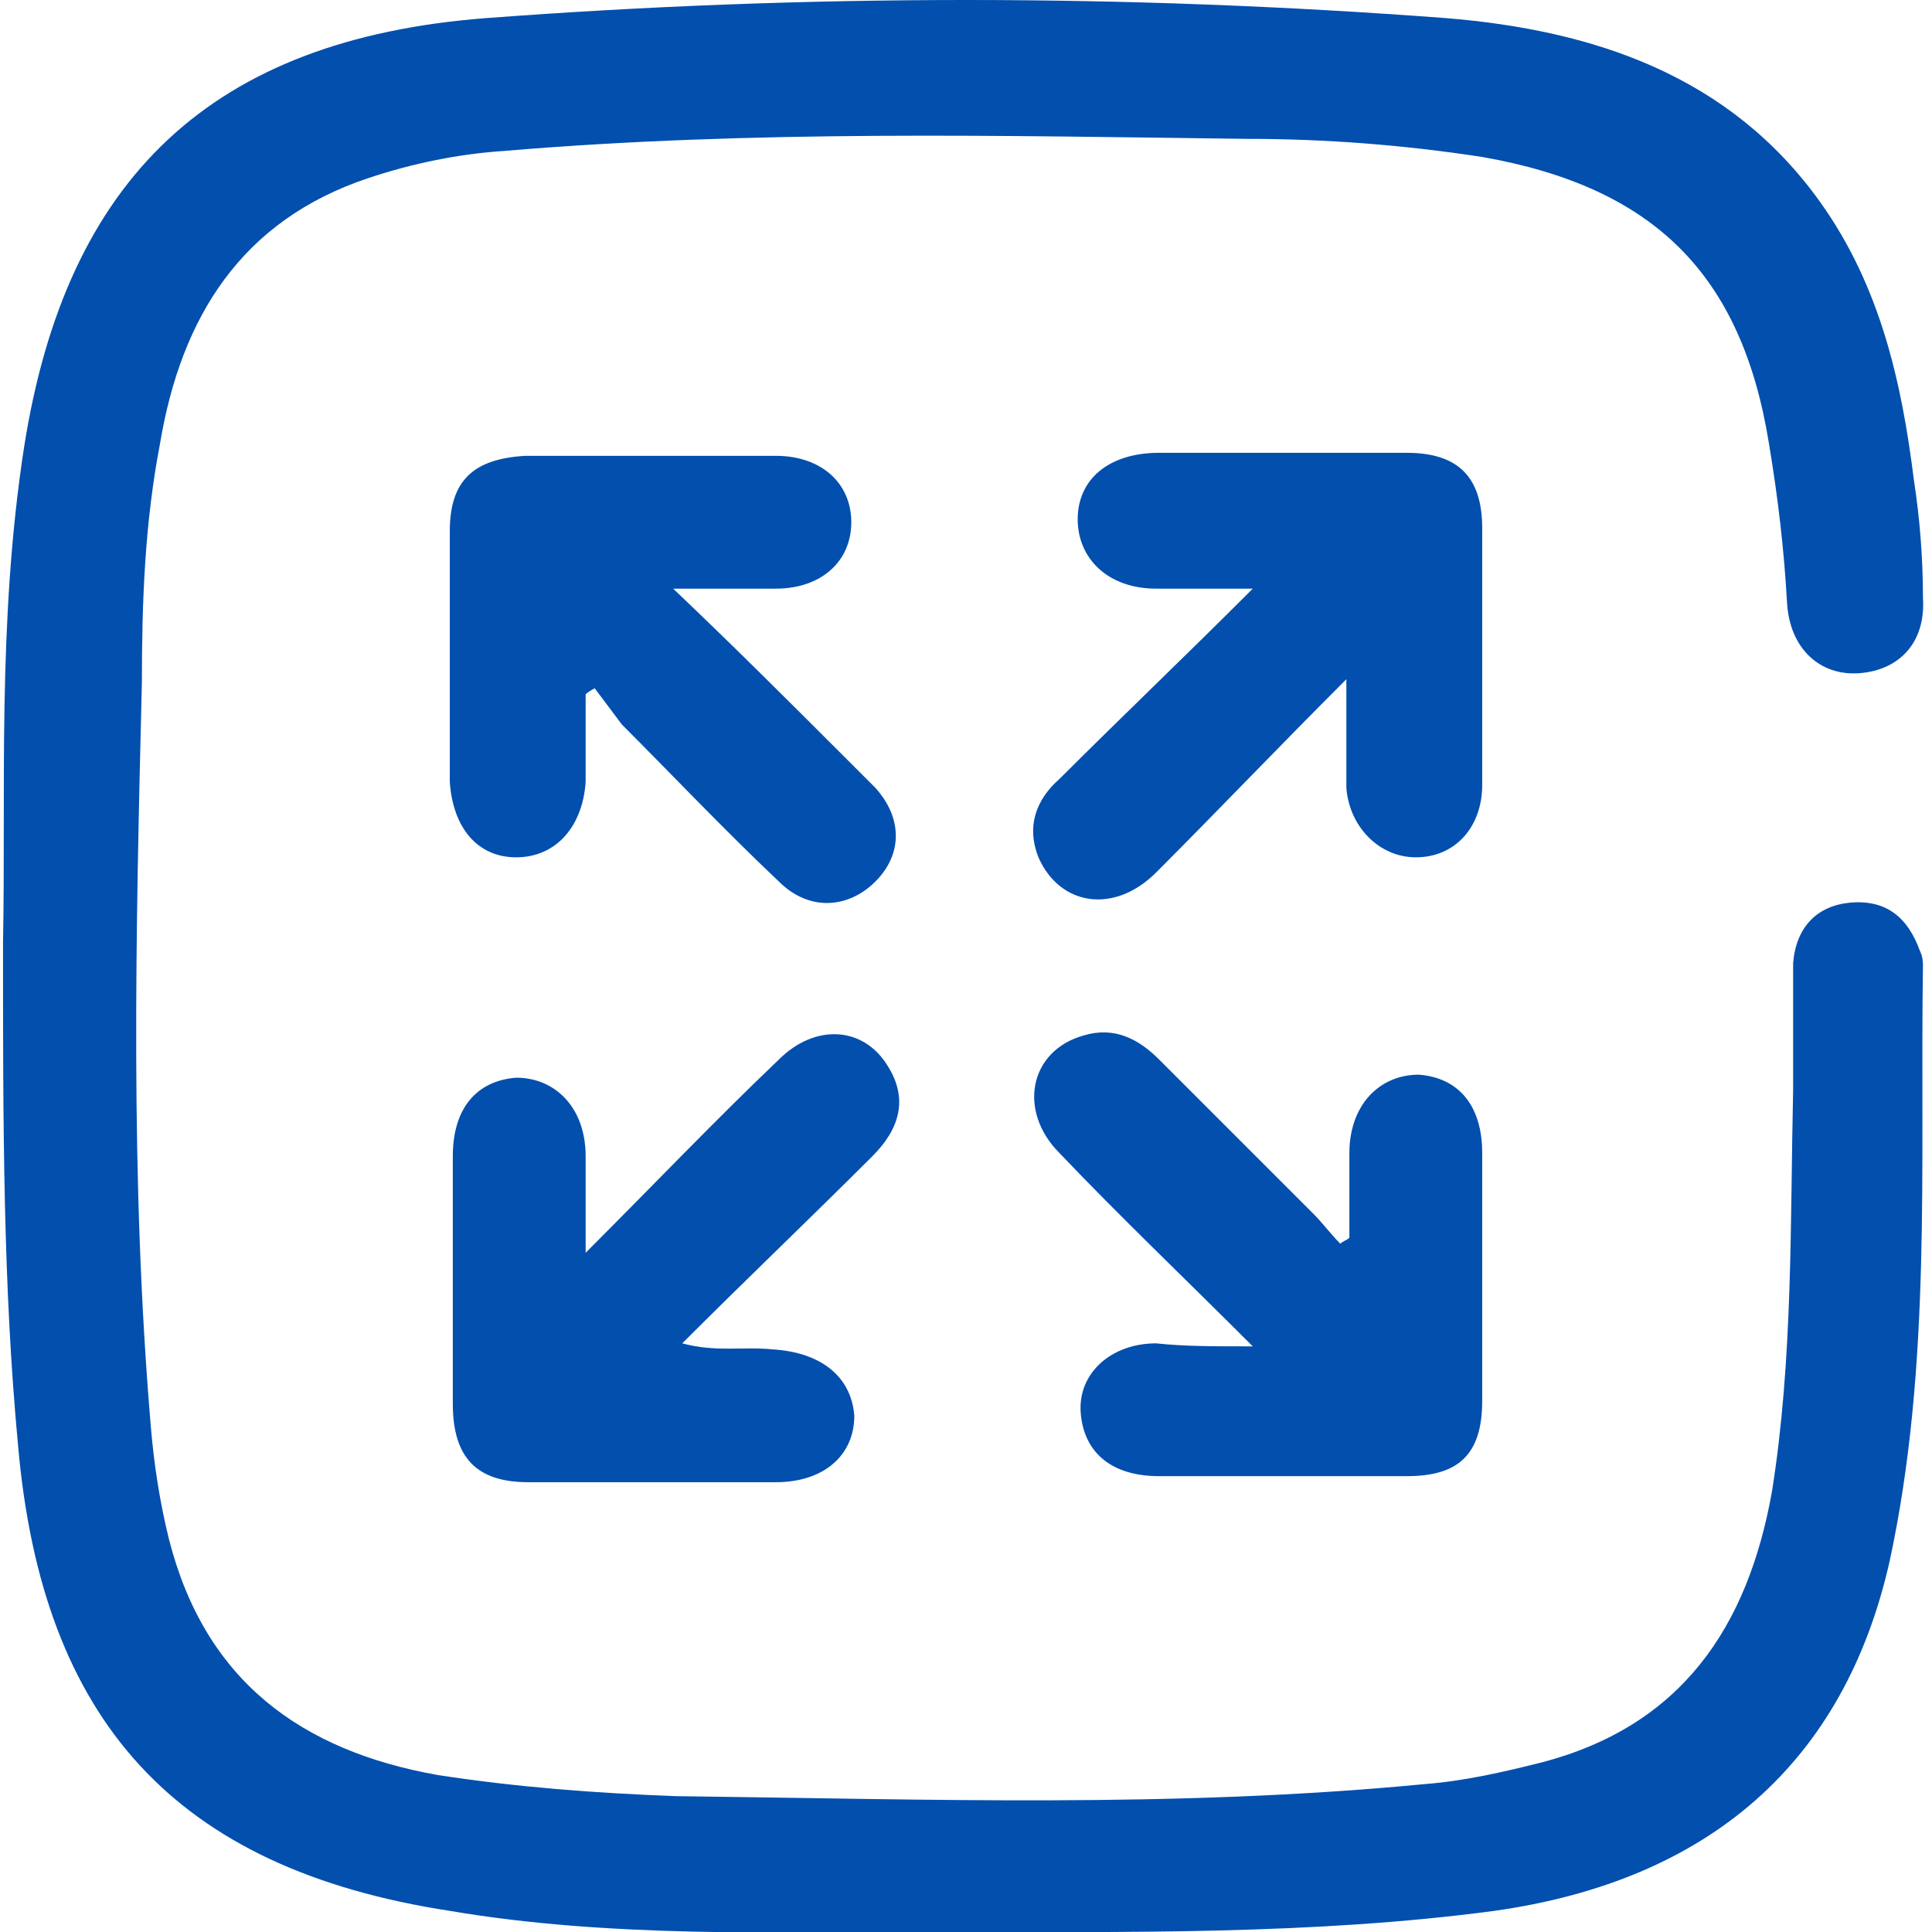
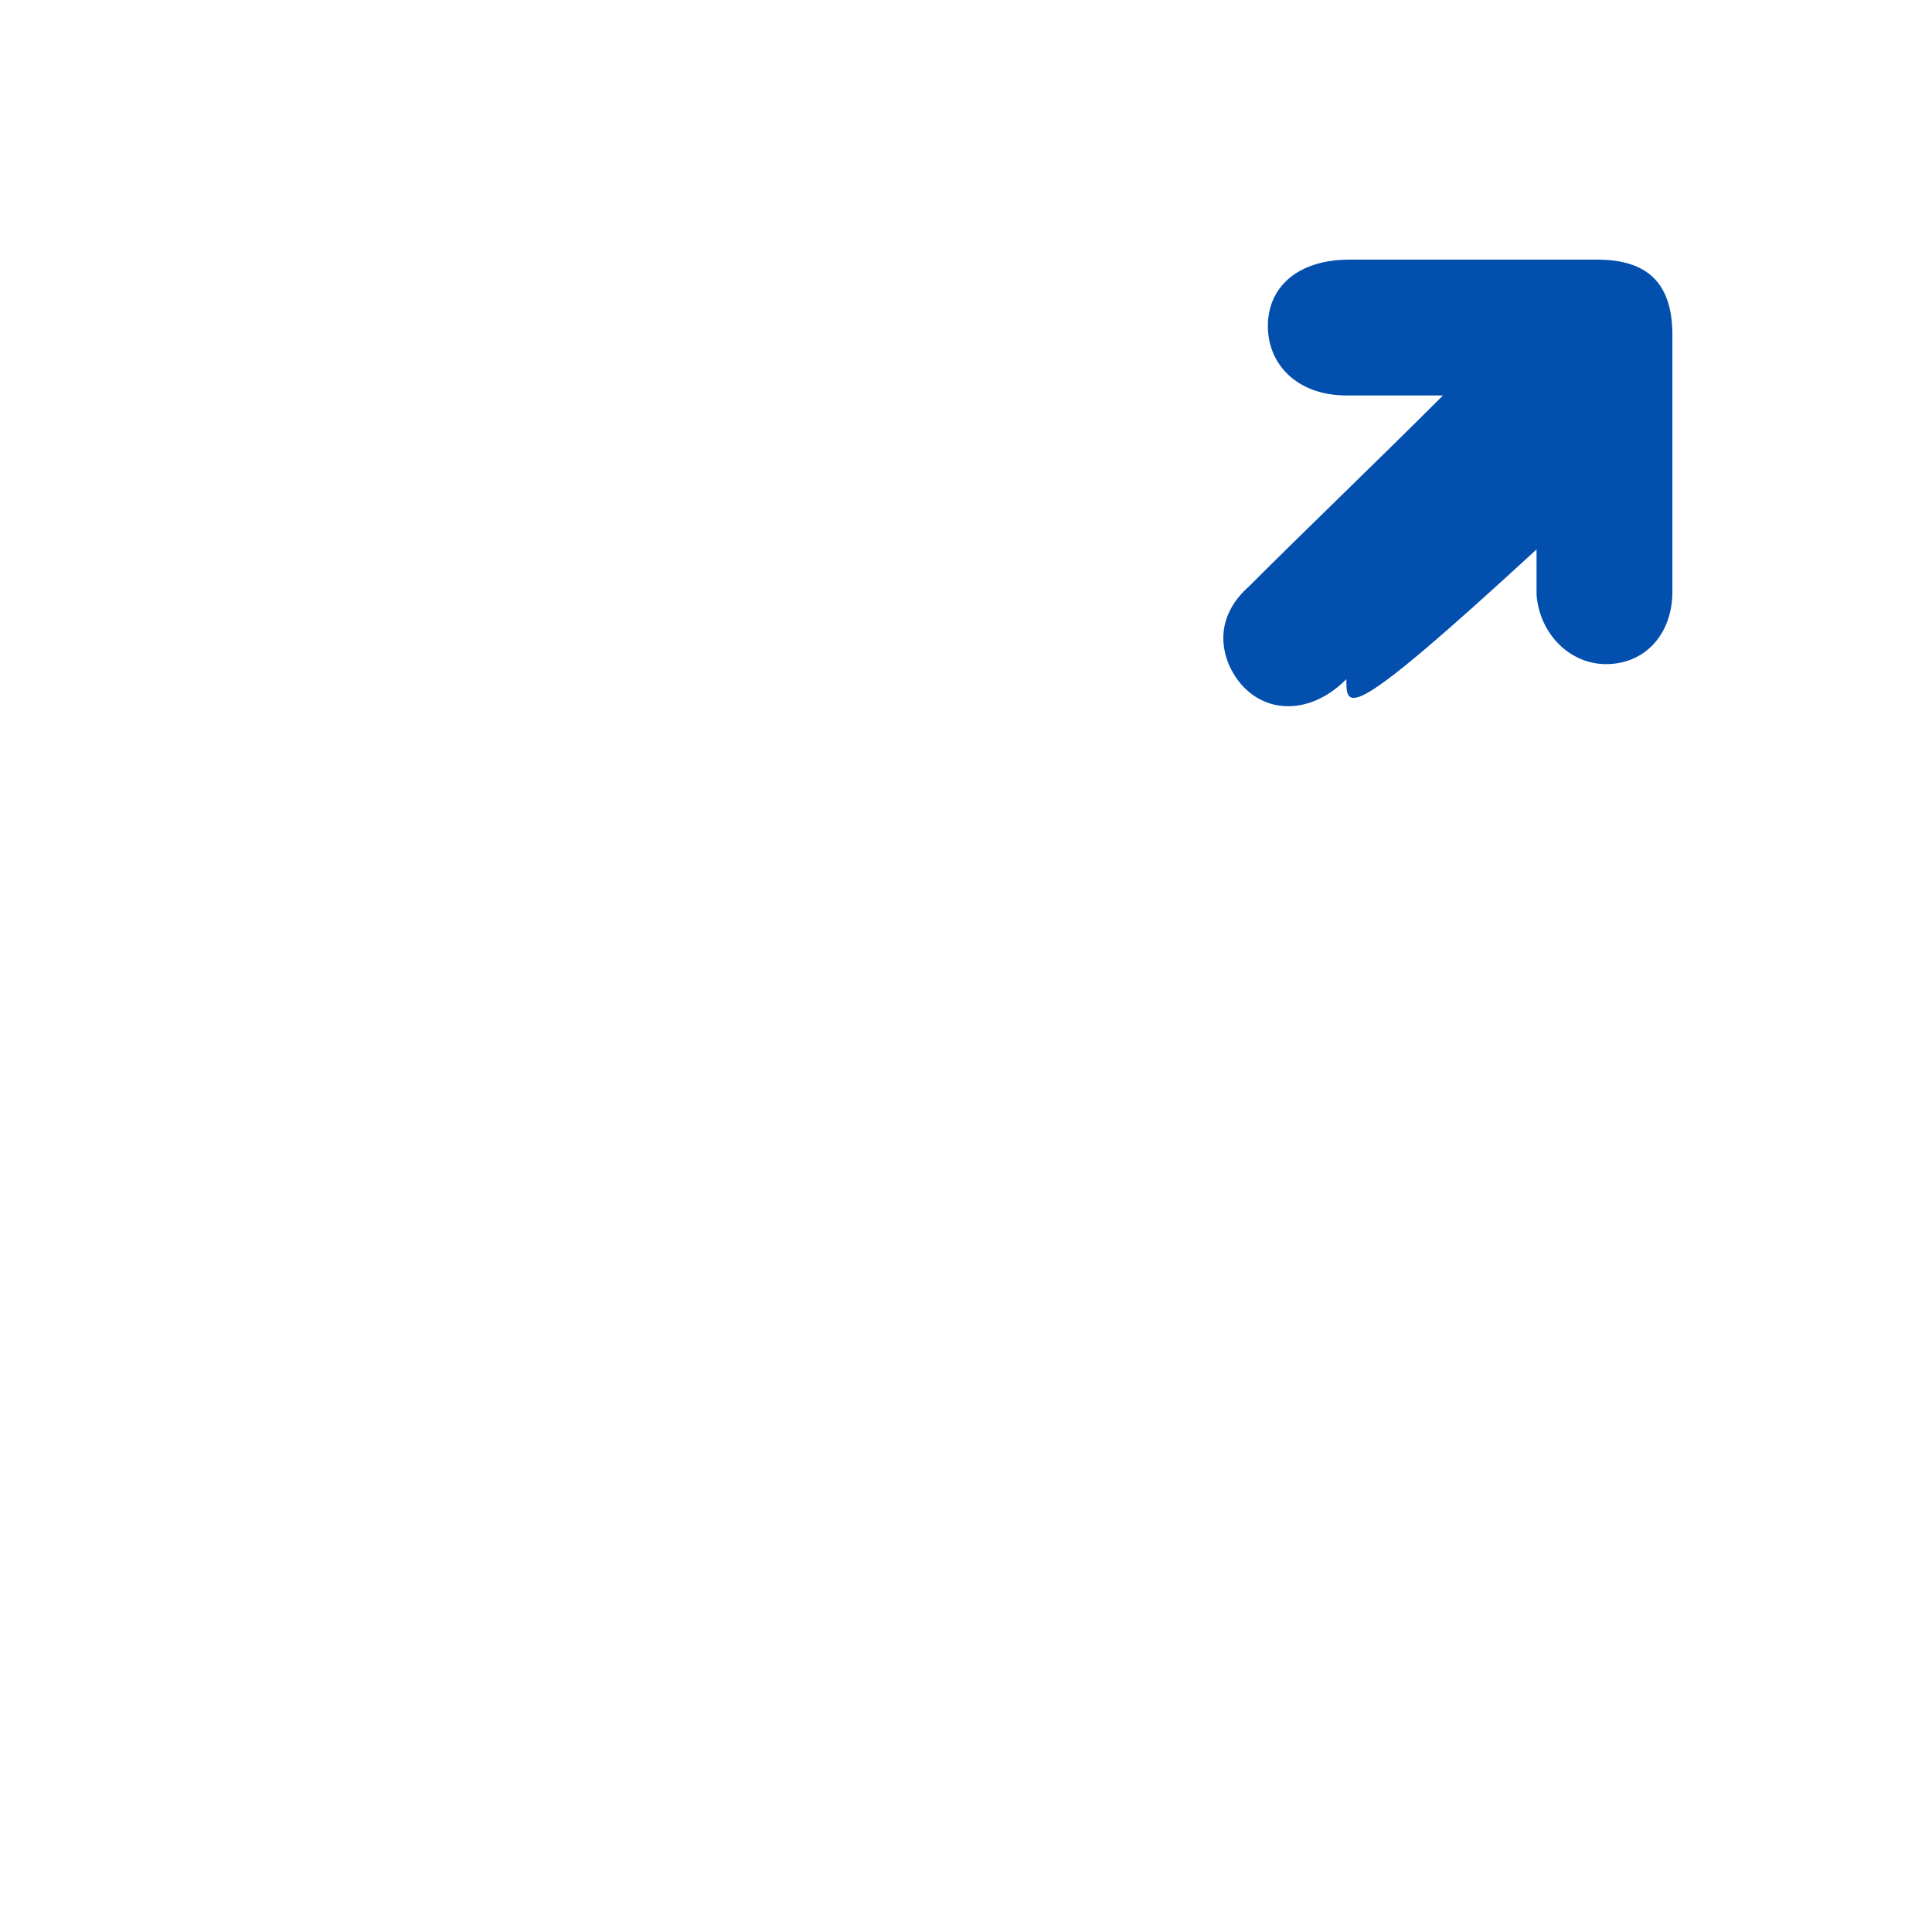
<svg xmlns="http://www.w3.org/2000/svg" version="1.1" id="Layer_1" x="0px" y="0px" width="64px" height="64px" viewBox="0 0 64 64" style="enable-background:new 0 0 64 64;" xml:space="preserve">
  <style type="text/css">
	.st0{fill:#024FAE;}
	.st1{fill:#FF5C05;}
</style>
  <g>
-     <path class="st0" d="M0.1,31.2c0.1-4.9-0.2-10.6,0.7-16.4C2.2,5.9,7,1.3,16.1,0.6c10.6-0.8,21.2-0.8,31.8,0   c4.9,0.4,9.4,1.9,12.4,6.1c2,2.8,2.7,6,3.1,9.2c0.2,1.3,0.3,2.6,0.3,3.9c0.1,1.5-0.8,2.4-2.1,2.5c-1.3,0.1-2.3-0.8-2.4-2.3   c-0.1-1.8-0.3-3.5-0.6-5.3c-0.9-5.6-3.8-8.5-9.5-9.5c-2.6-0.4-5.2-0.6-7.8-0.6C33.2,4.5,25,4.3,16.7,5c-1.5,0.1-3,0.4-4.5,0.9   C8,7.3,6,10.5,5.3,14.7c-0.5,2.6-0.6,5.2-0.6,7.9C4.5,30.8,4.3,39.1,5,47.3c0.1,1.2,0.3,2.5,0.6,3.7c1.2,4.7,4.4,7,8.9,7.8   c2.6,0.4,5.2,0.6,7.9,0.7c8.3,0.1,16.5,0.4,24.8-0.4c1.3-0.1,2.6-0.4,3.8-0.7c4.7-1.2,6.9-4.5,7.7-9c0.7-4.4,0.6-8.9,0.7-13.3   c0-1.4,0-2.8,0-4.2c0.1-1.2,0.8-1.9,1.9-2c1.2-0.1,1.9,0.5,2.3,1.6c0.1,0.2,0.1,0.4,0.1,0.5c-0.1,6.6,0.3,13.2-1.1,19.7   c-1.5,6.7-6,10.6-13.1,11.6C43.5,64.1,37.3,64,31.1,64c-5.4,0-10.9,0.2-16.2-0.7C5.8,61.9,1.4,57,0.6,47.9   C0.1,42.6,0.1,37.3,0.1,31.2z" />
-     <path class="st0" d="M19.4,23c0,1,0,1.9,0,2.9c-0.1,1.5-1,2.5-2.3,2.5c-1.3,0-2.1-1-2.2-2.5c0-2.8,0-5.6,0-8.3   c0-1.7,0.8-2.4,2.5-2.5c2.8,0,5.6,0,8.3,0c1.5,0,2.5,0.9,2.5,2.2c0,1.3-1,2.2-2.5,2.2c-1,0-1.9,0-3.4,0c2.1,2,3.8,3.7,5.6,5.5   c0.4,0.4,0.7,0.7,1.1,1.1c0.9,1,0.9,2.2,0,3.1c-0.9,0.9-2.2,1-3.2,0c-1.8-1.7-3.5-3.5-5.2-5.2c-0.3-0.4-0.6-0.8-0.9-1.2   C19.7,22.8,19.5,22.9,19.4,23z" />
-     <path class="st0" d="M44.6,22.5c-2.3,2.3-4.3,4.4-6.3,6.4c-1.4,1.4-3.2,1.1-3.9-0.5c-0.4-1-0.1-1.9,0.7-2.6c2-2,4.1-4,6.4-6.3   c-1.3,0-2.3,0-3.2,0c-1.6,0-2.6-1-2.6-2.3c0-1.3,1-2.2,2.7-2.2c2.7,0,5.5,0,8.2,0c1.7,0,2.5,0.8,2.5,2.5c0,2.8,0,5.7,0,8.5   c0,1.4-0.9,2.4-2.2,2.4c-1.2,0-2.2-1-2.3-2.3c0-0.5,0-1,0-1.5C44.6,24,44.6,23.5,44.6,22.5z" />
-     <path class="st0" d="M19.4,41.5c2.3-2.3,4.3-4.4,6.4-6.4c1.2-1.2,2.8-1.1,3.6,0.2c0.7,1.1,0.4,2.1-0.5,3c-2,2-4.1,4-6.3,6.2   c1.1,0.3,2,0.1,3,0.2c1.6,0.1,2.6,0.9,2.7,2.2c0,1.3-1,2.2-2.6,2.2c-2.7,0-5.5,0-8.2,0c-1.7,0-2.5-0.8-2.5-2.6c0-2.7,0-5.5,0-8.2   c0-1.6,0.8-2.5,2.1-2.6c1.3,0,2.3,1,2.3,2.6c0,0.5,0,0.9,0,1.4C19.4,40.2,19.4,40.7,19.4,41.5z" />
-     <path class="st0" d="M41.5,44.6c-2.3-2.3-4.4-4.3-6.4-6.4c-1.4-1.4-1-3.4,0.8-3.9c1-0.3,1.8,0.1,2.5,0.8c1.7,1.7,3.4,3.4,5.1,5.1   c0.3,0.3,0.6,0.7,0.9,1c0.1-0.1,0.2-0.1,0.3-0.2c0-0.9,0-1.9,0-2.8c0-1.6,1-2.6,2.3-2.6c1.3,0.1,2.1,1,2.1,2.6c0,2.7,0,5.5,0,8.2   c0,1.8-0.8,2.5-2.5,2.5c-2.7,0-5.5,0-8.2,0c-1.6,0-2.5-0.8-2.6-2.1c-0.1-1.3,1-2.3,2.5-2.3C39.2,44.6,40.2,44.6,41.5,44.6z" />
+     <path class="st0" d="M44.6,22.5c-1.4,1.4-3.2,1.1-3.9-0.5c-0.4-1-0.1-1.9,0.7-2.6c2-2,4.1-4,6.4-6.3   c-1.3,0-2.3,0-3.2,0c-1.6,0-2.6-1-2.6-2.3c0-1.3,1-2.2,2.7-2.2c2.7,0,5.5,0,8.2,0c1.7,0,2.5,0.8,2.5,2.5c0,2.8,0,5.7,0,8.5   c0,1.4-0.9,2.4-2.2,2.4c-1.2,0-2.2-1-2.3-2.3c0-0.5,0-1,0-1.5C44.6,24,44.6,23.5,44.6,22.5z" />
  </g>
</svg>